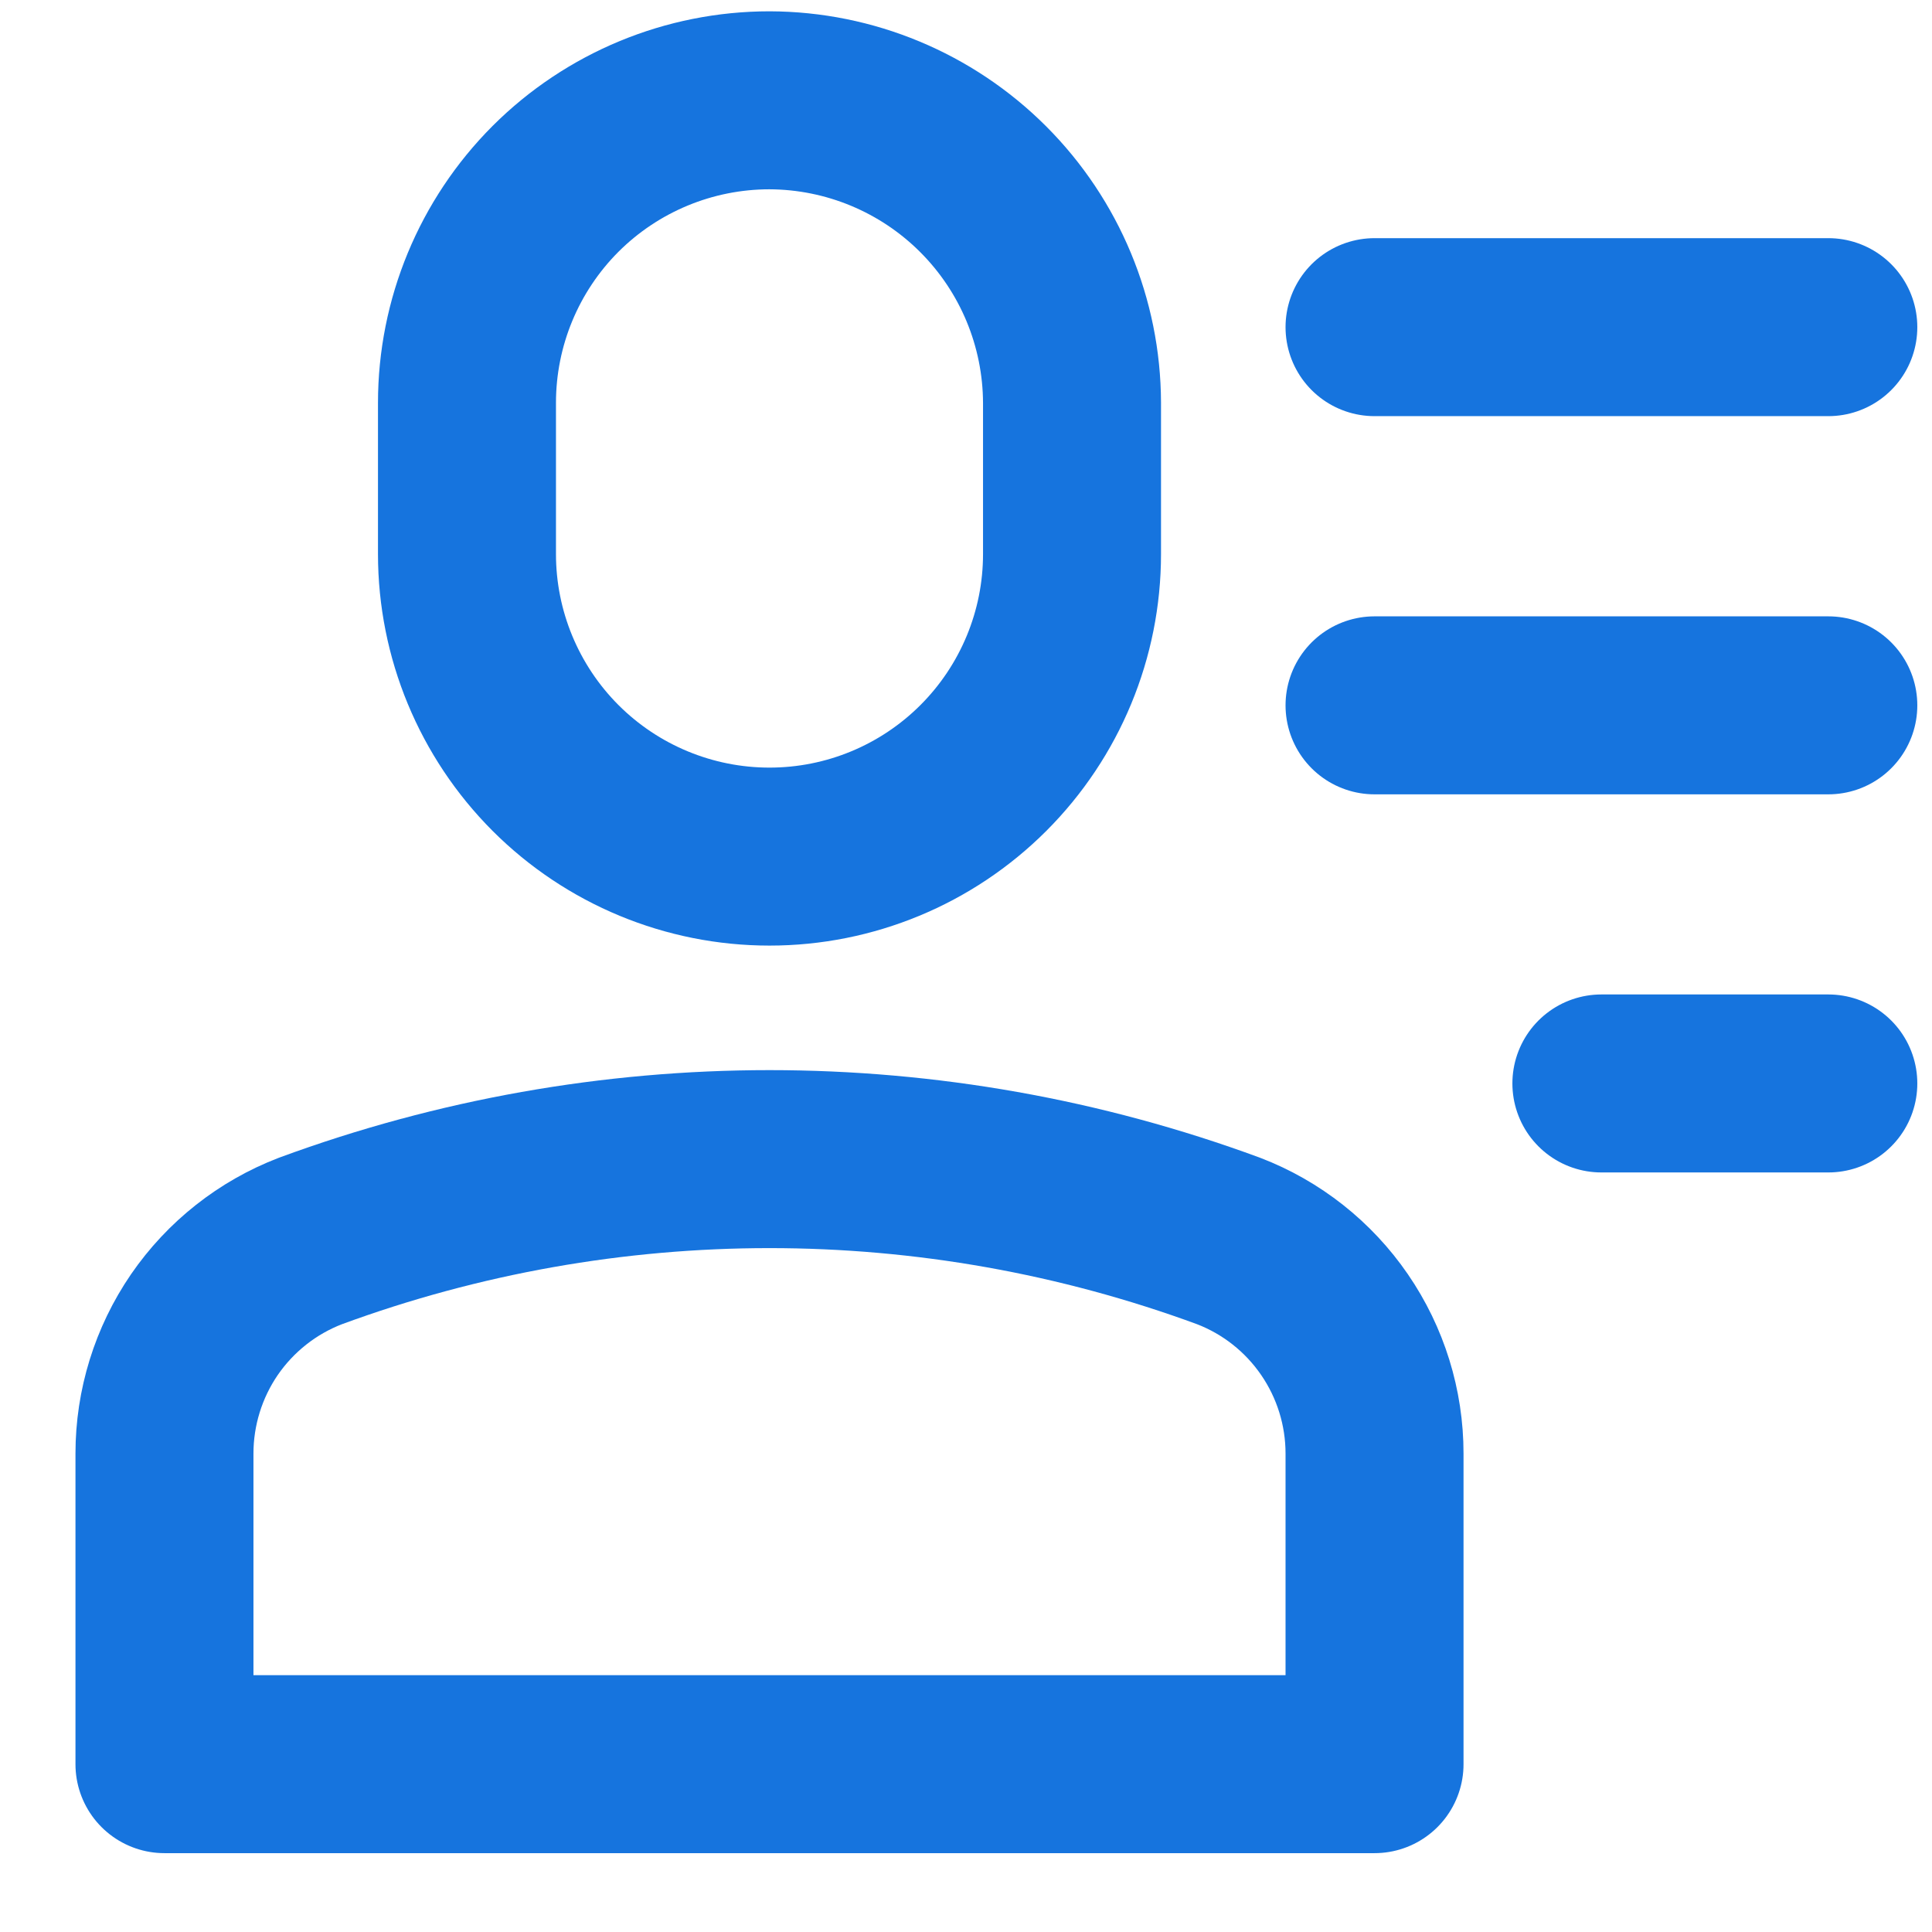
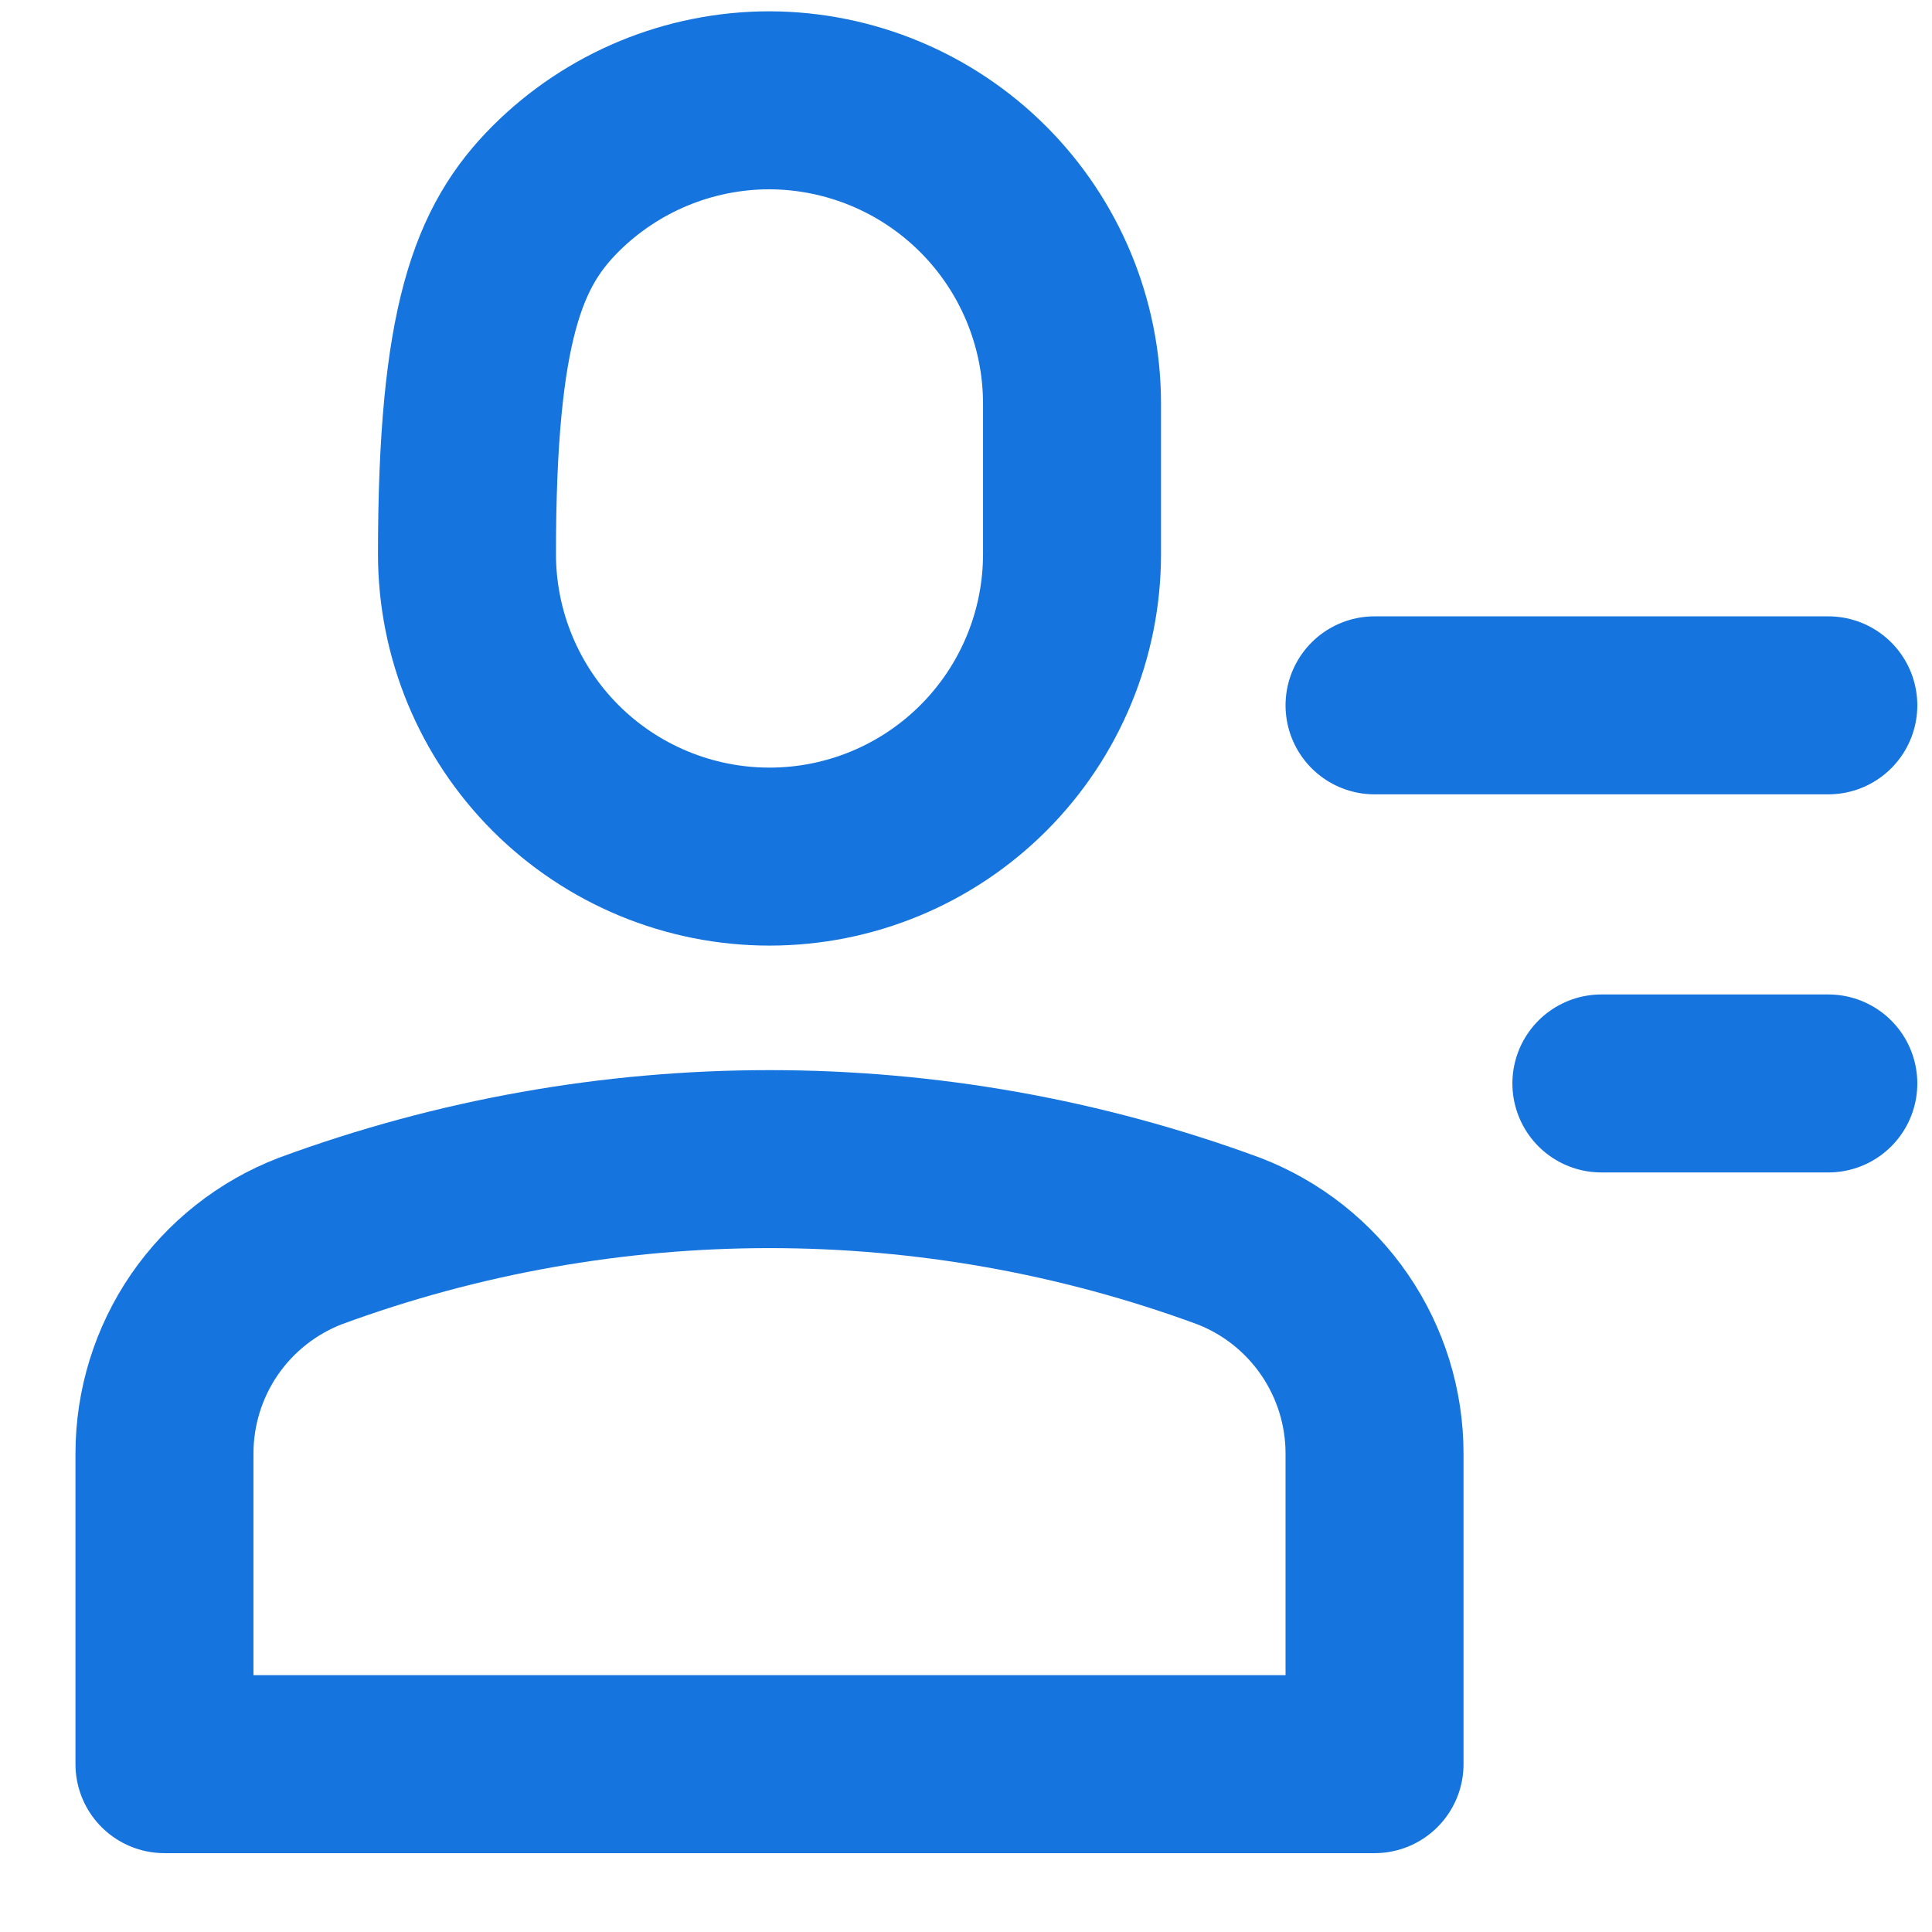
<svg xmlns="http://www.w3.org/2000/svg" width="24" height="24" viewBox="0 0 24 24" fill="none">
-   <path d="M9.559 10.641C8.562 10.641 7.606 10.245 6.901 9.54C6.197 8.835 5.801 7.879 5.801 6.883V5.004C5.801 4.007 6.197 3.051 6.901 2.346C7.606 1.642 8.562 1.246 9.559 1.246C10.555 1.249 11.509 1.646 12.213 2.35C12.917 3.054 13.314 4.008 13.317 5.004V6.883C13.317 7.879 12.921 8.835 12.216 9.54C11.511 10.245 10.556 10.641 9.559 10.641Z" stroke="#1674DE" stroke-width="2.211" stroke-linecap="round" stroke-linejoin="round" />
+   <path d="M9.559 10.641C8.562 10.641 7.606 10.245 6.901 9.54C6.197 8.835 5.801 7.879 5.801 6.883C5.801 4.007 6.197 3.051 6.901 2.346C7.606 1.642 8.562 1.246 9.559 1.246C10.555 1.249 11.509 1.646 12.213 2.35C12.917 3.054 13.314 4.008 13.317 5.004V6.883C13.317 7.879 12.921 8.835 12.216 9.54C11.511 10.245 10.556 10.641 9.559 10.641Z" stroke="#1674DE" stroke-width="2.211" stroke-linecap="round" stroke-linejoin="round" />
  <path d="M17.075 21.915H2.043V18.057C2.043 17.485 2.216 16.927 2.539 16.455C2.863 15.984 3.322 15.621 3.856 15.416C7.537 14.06 11.581 14.06 15.262 15.416C15.796 15.621 16.255 15.984 16.578 16.455C16.902 16.927 17.075 17.485 17.075 18.057V21.915Z" stroke="#1674DE" stroke-width="2.211" stroke-linecap="round" stroke-linejoin="round" />
-   <path d="M17.075 4.064H22.712" stroke="#1674DE" stroke-width="2.211" stroke-linecap="round" stroke-linejoin="round" />
  <path d="M17.075 8.762H22.712" stroke="#1674DE" stroke-width="2.211" stroke-linecap="round" stroke-linejoin="round" />
  <path d="M19.893 13.459H22.712" stroke="#1674DE" stroke-width="2.211" stroke-linecap="round" stroke-linejoin="round" />
</svg>